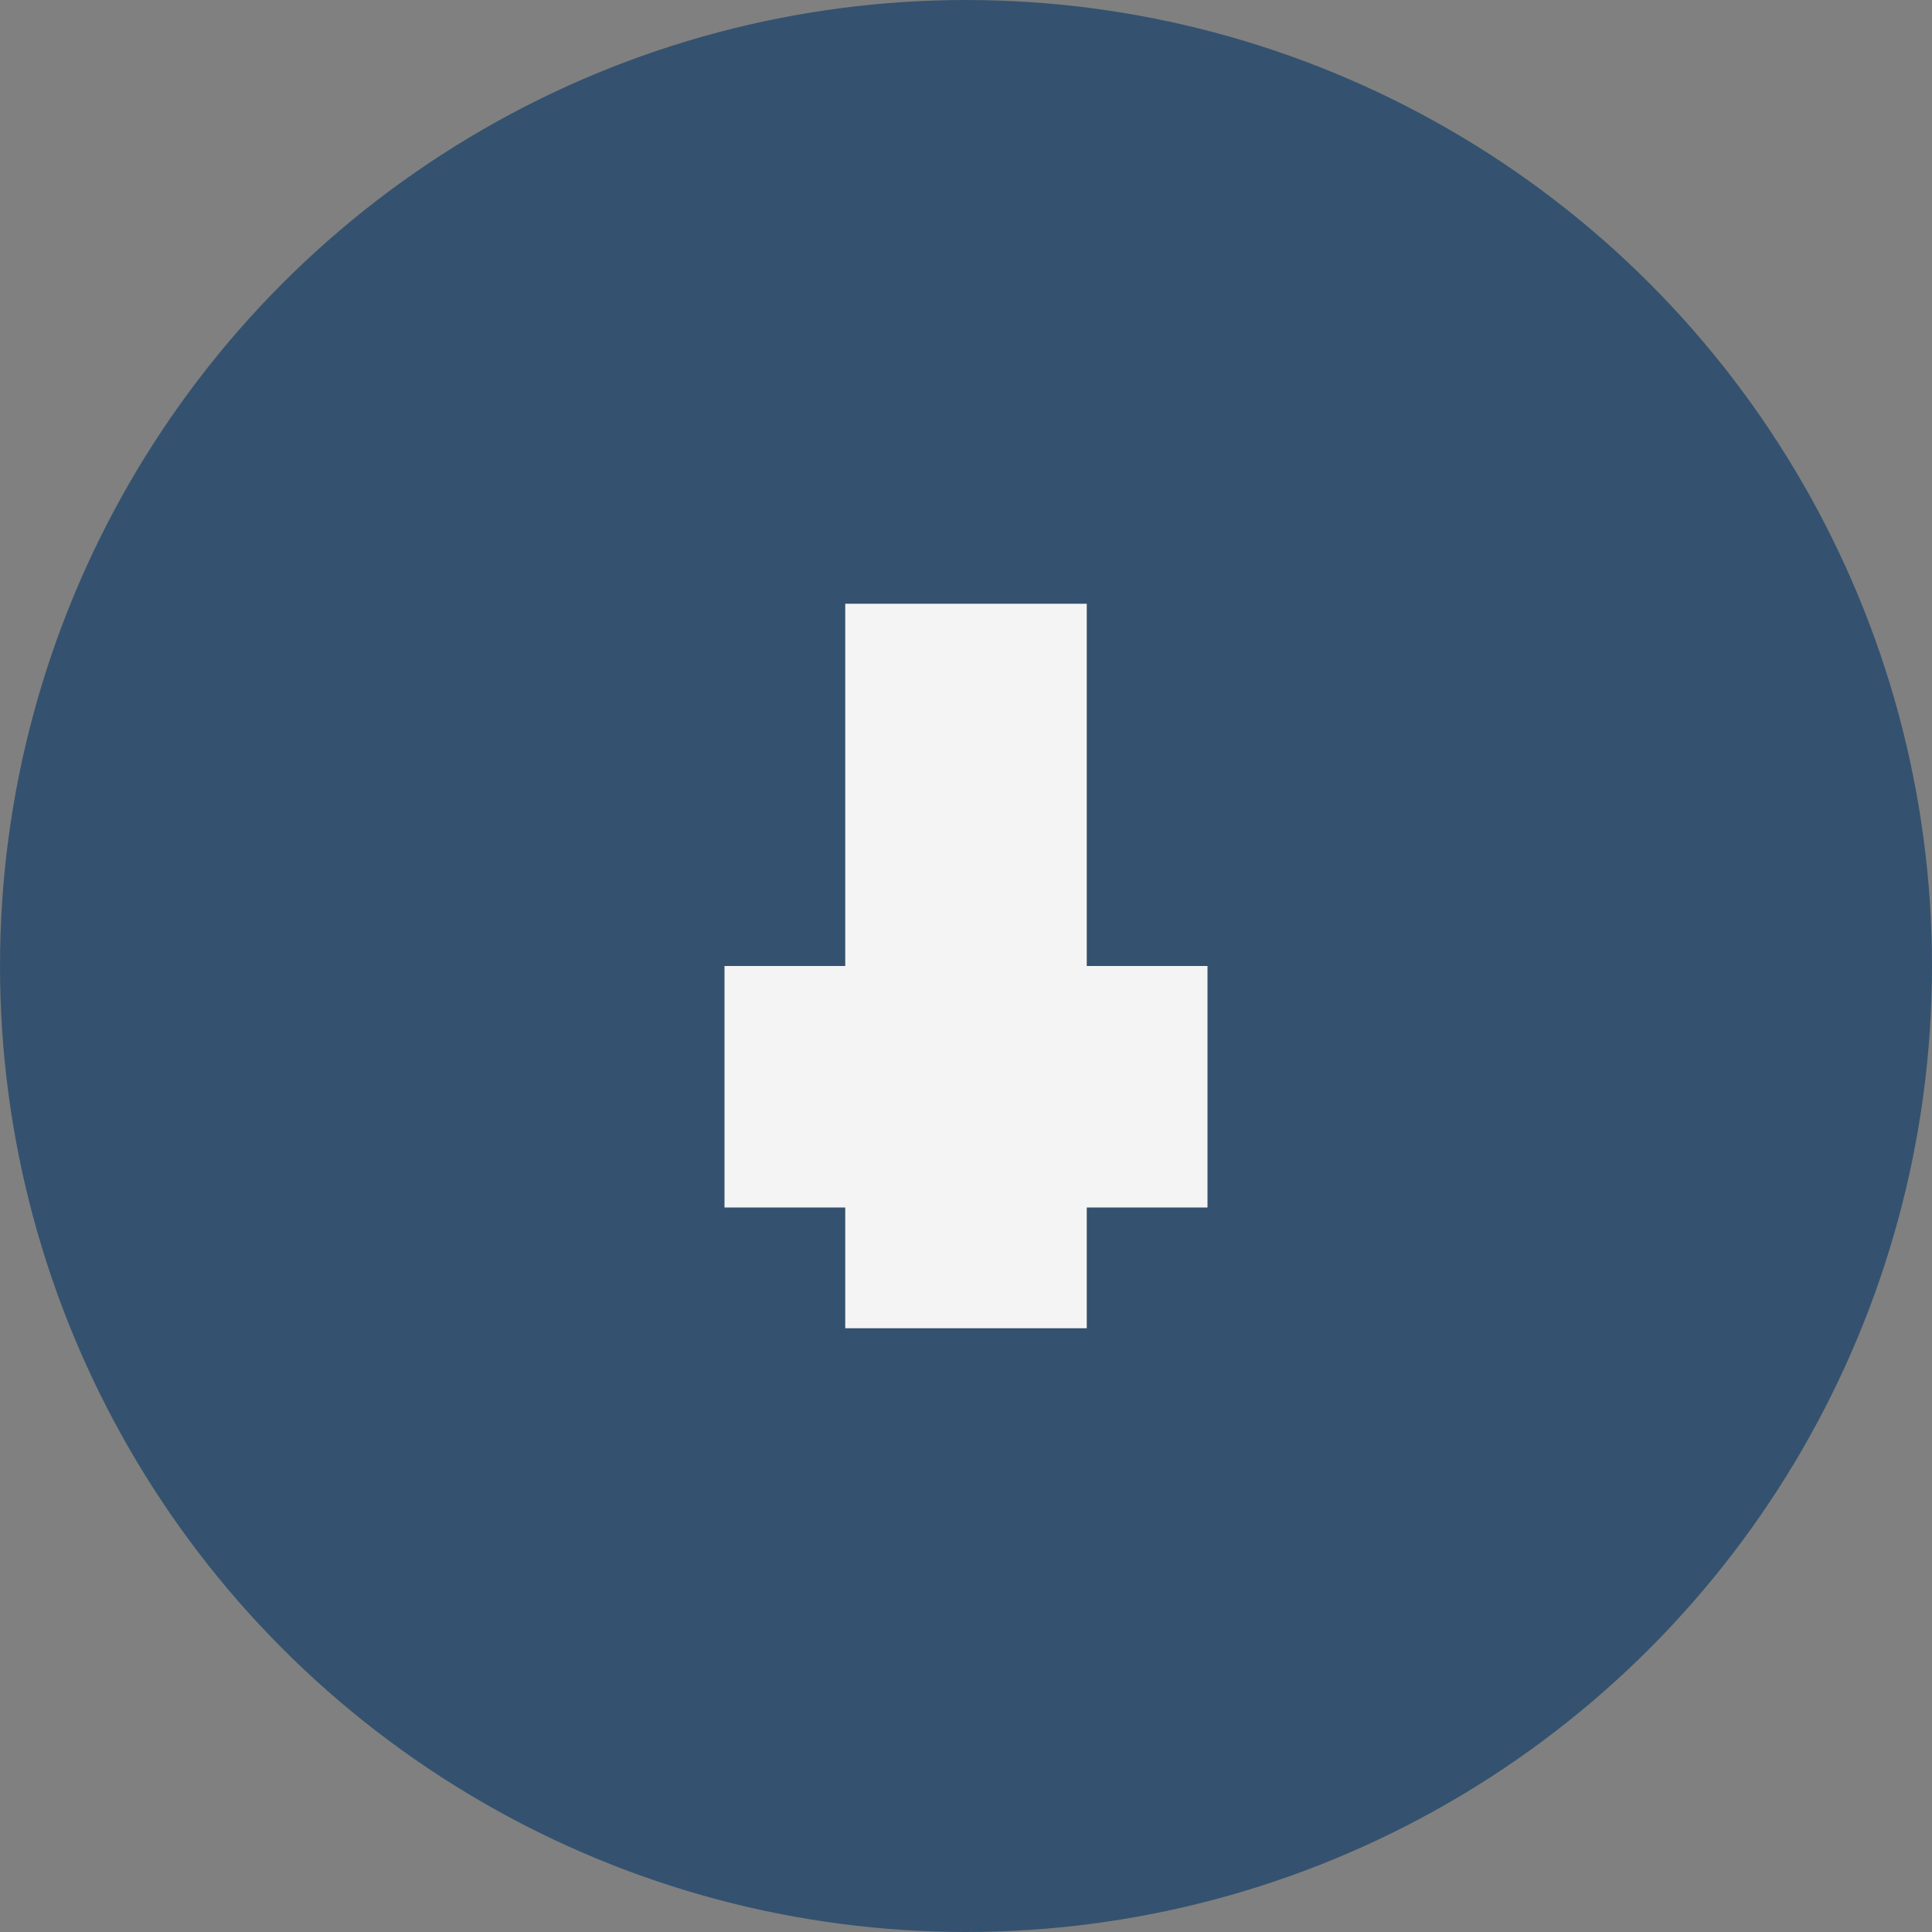
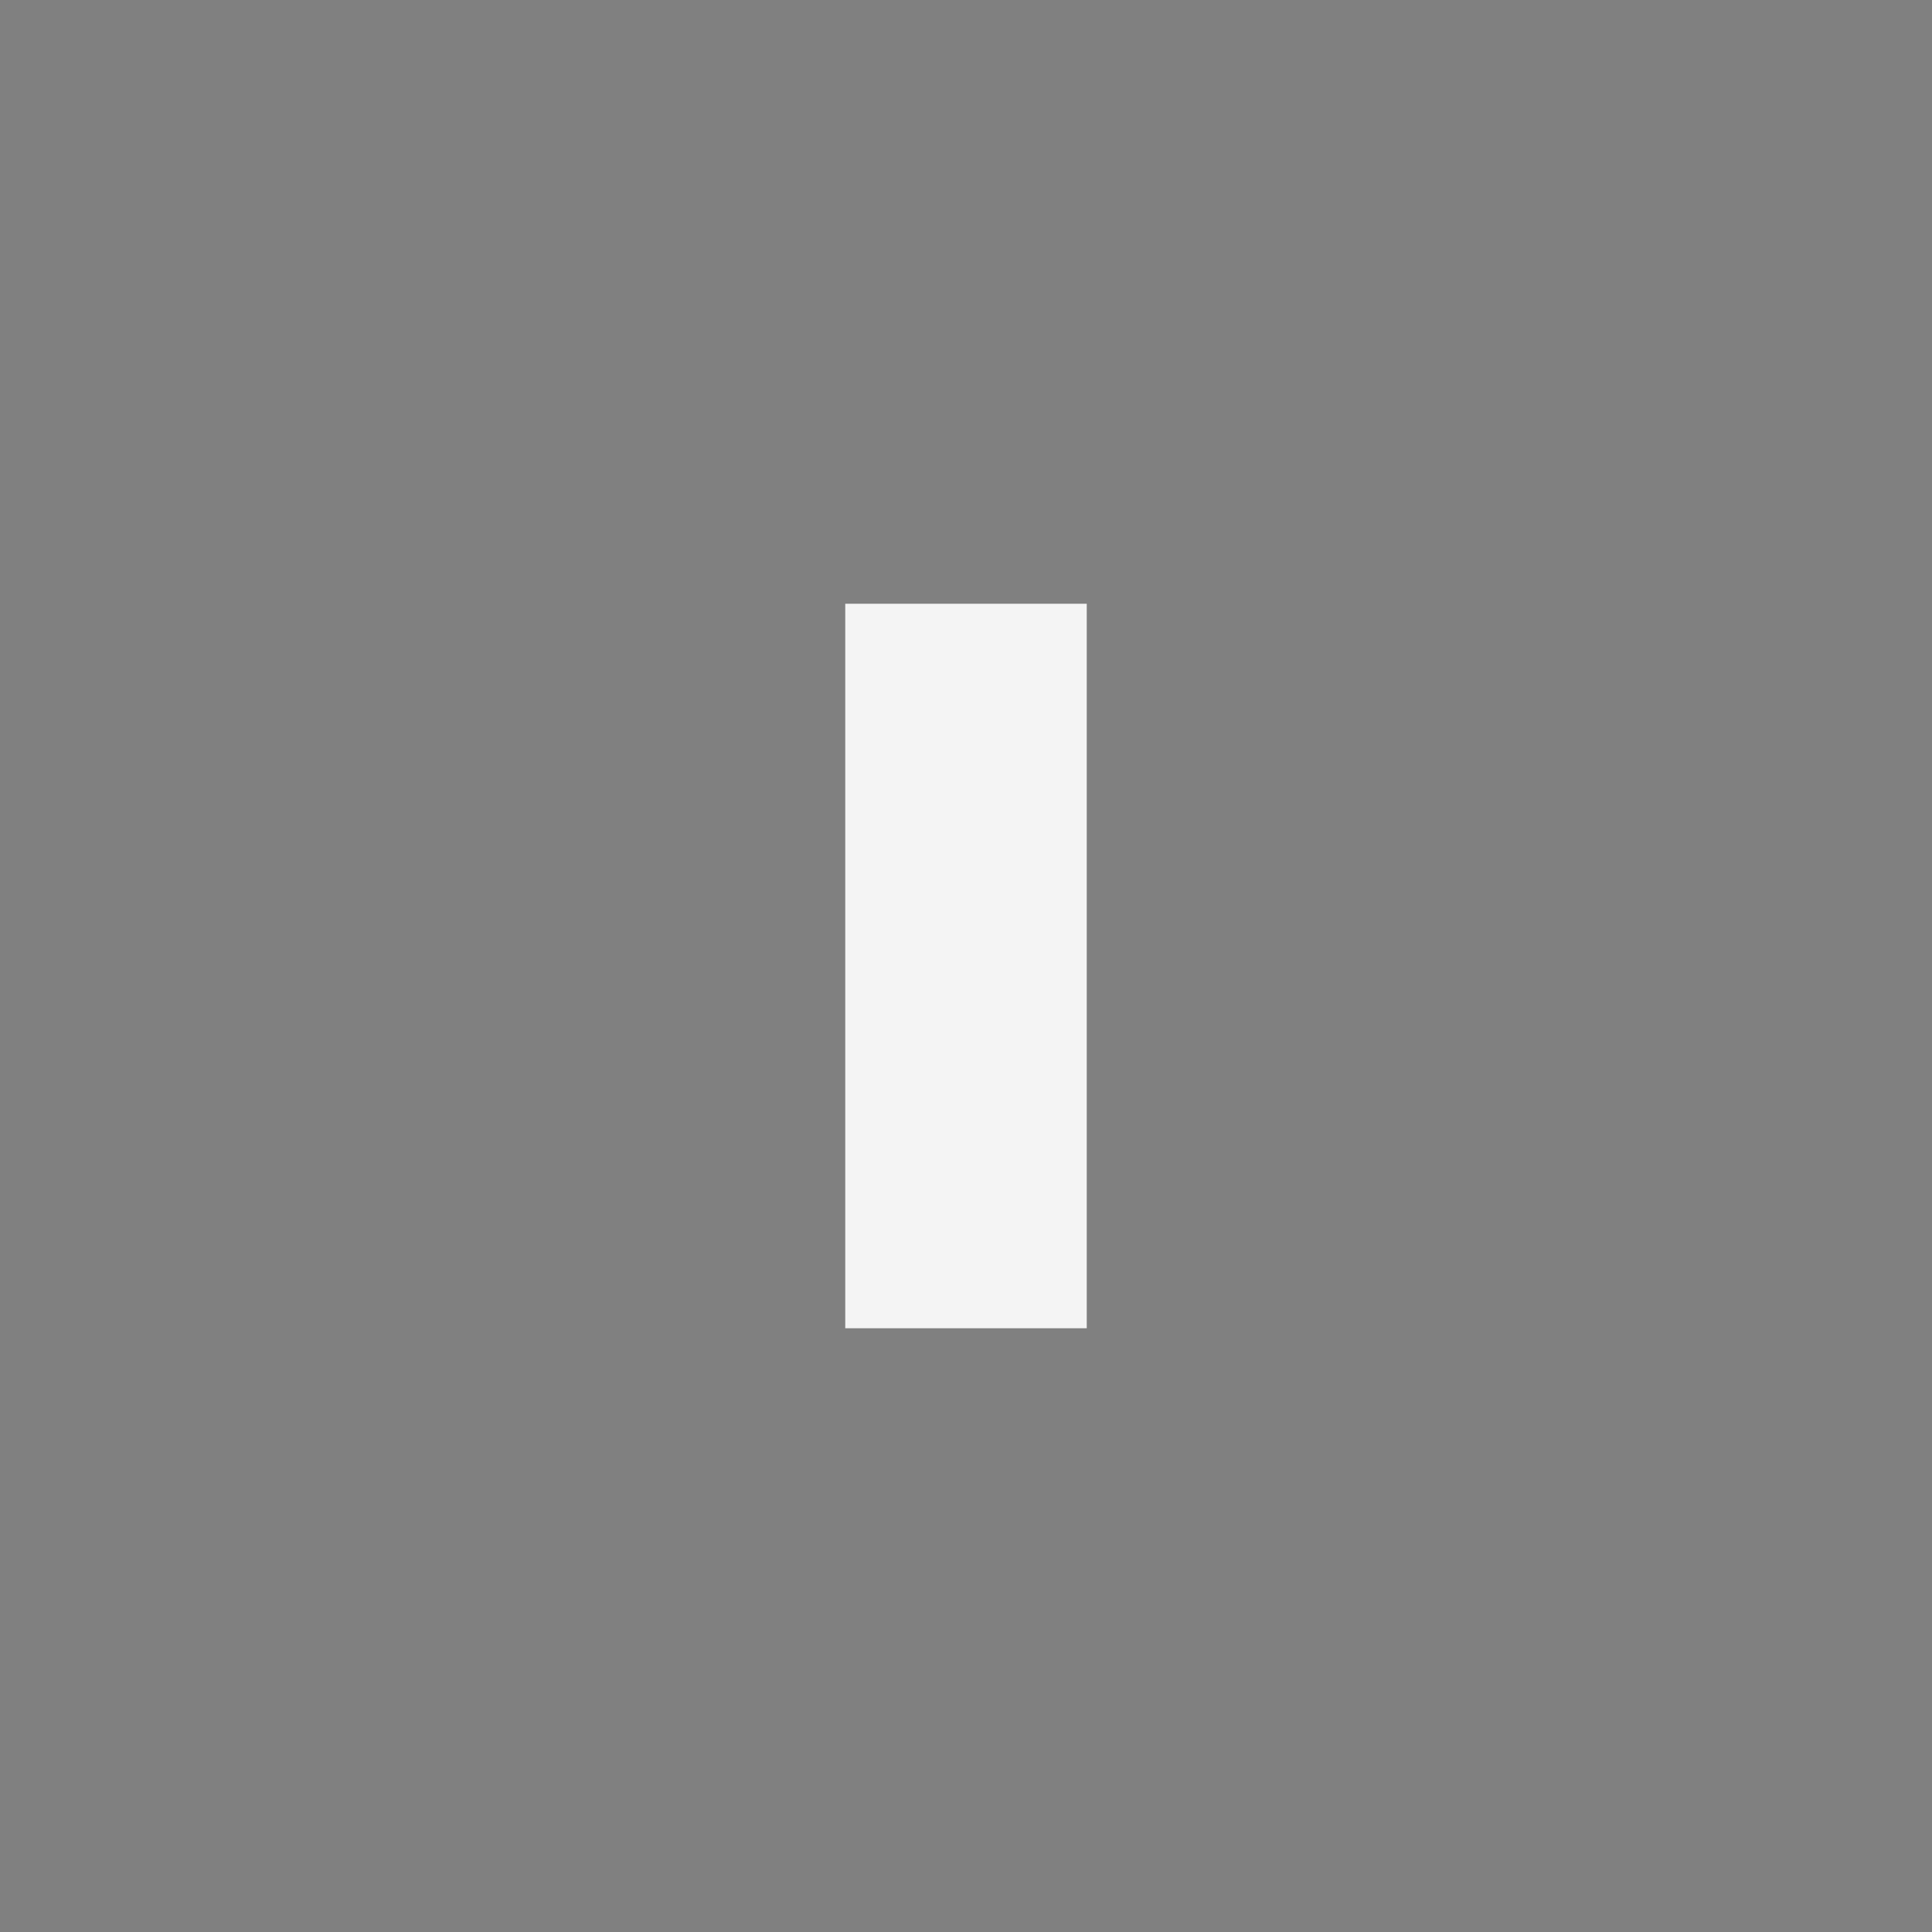
<svg xmlns="http://www.w3.org/2000/svg" width="32" height="32" viewBox="0 0 32 32">
  <rect x="0" y="0" width="32" height="32" fill="#808080" stroke="none" />
-   <circle cx="16" cy="16" r="16" fill="#34526f" />
  <rect x="14" y="10" width="4" height="12" fill="#f4f4f4" />
-   <rect x="12" y="16" width="8" height="4" fill="#f4f4f4" />
</svg>